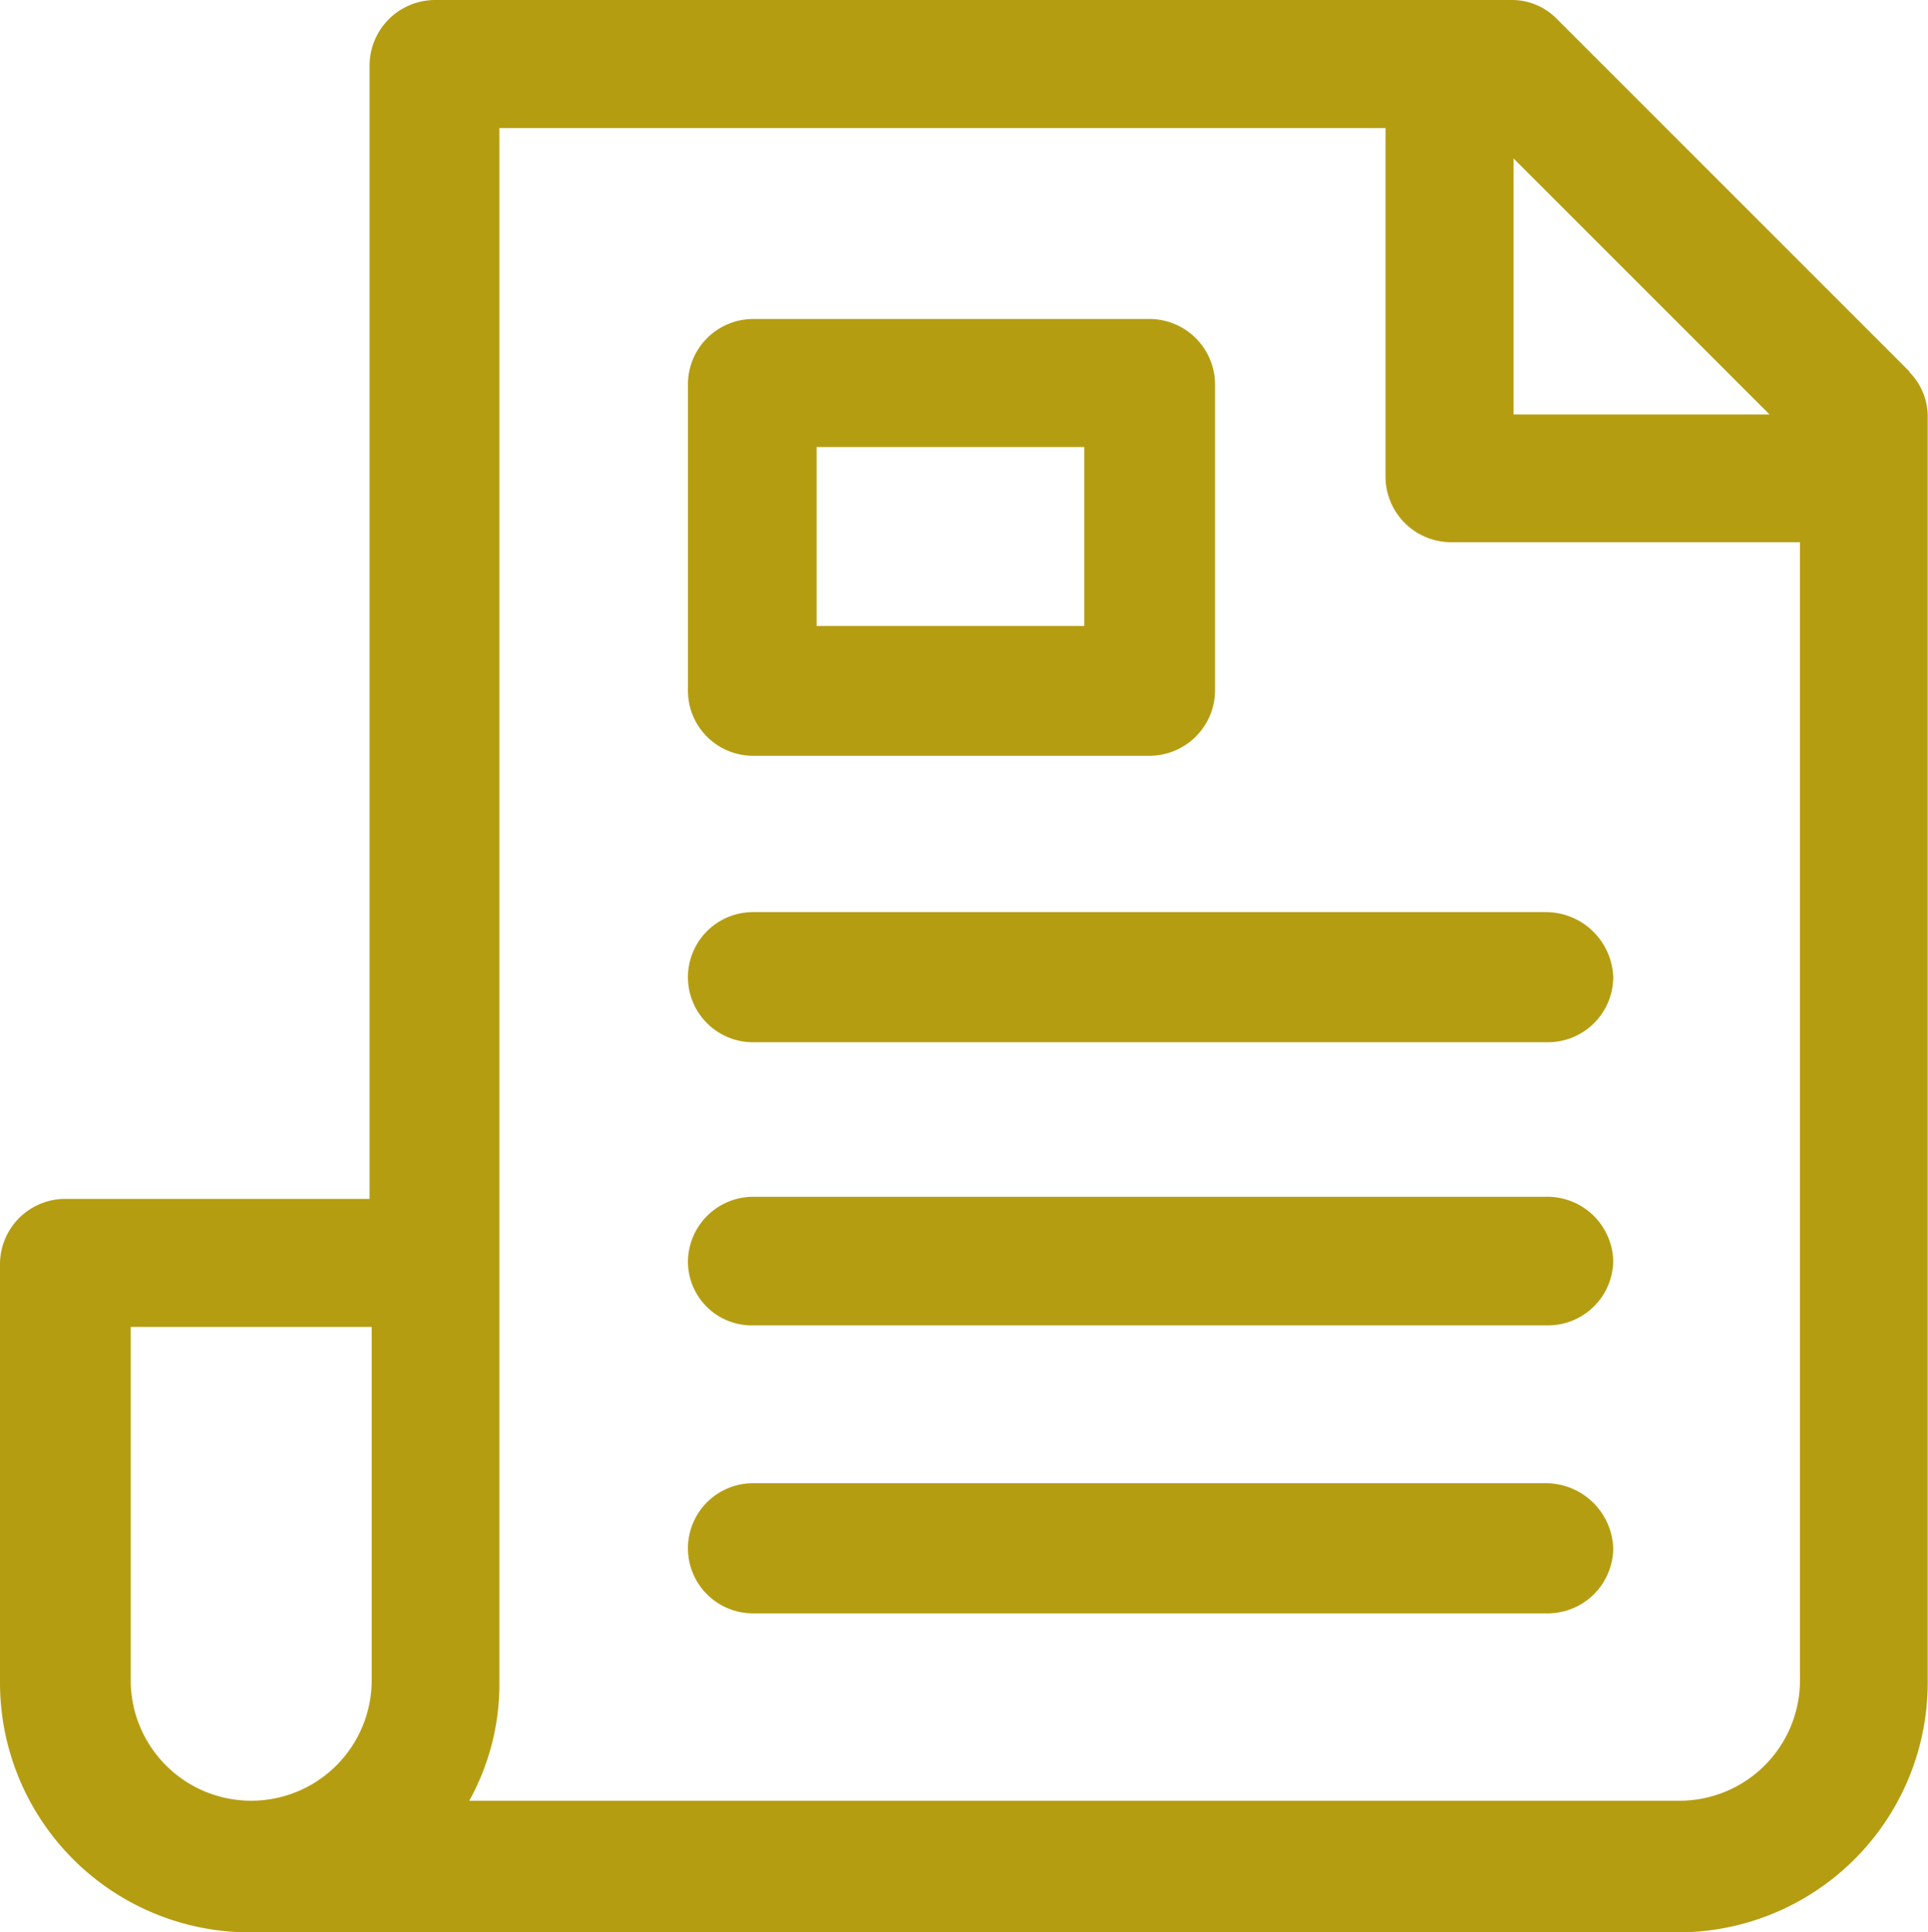
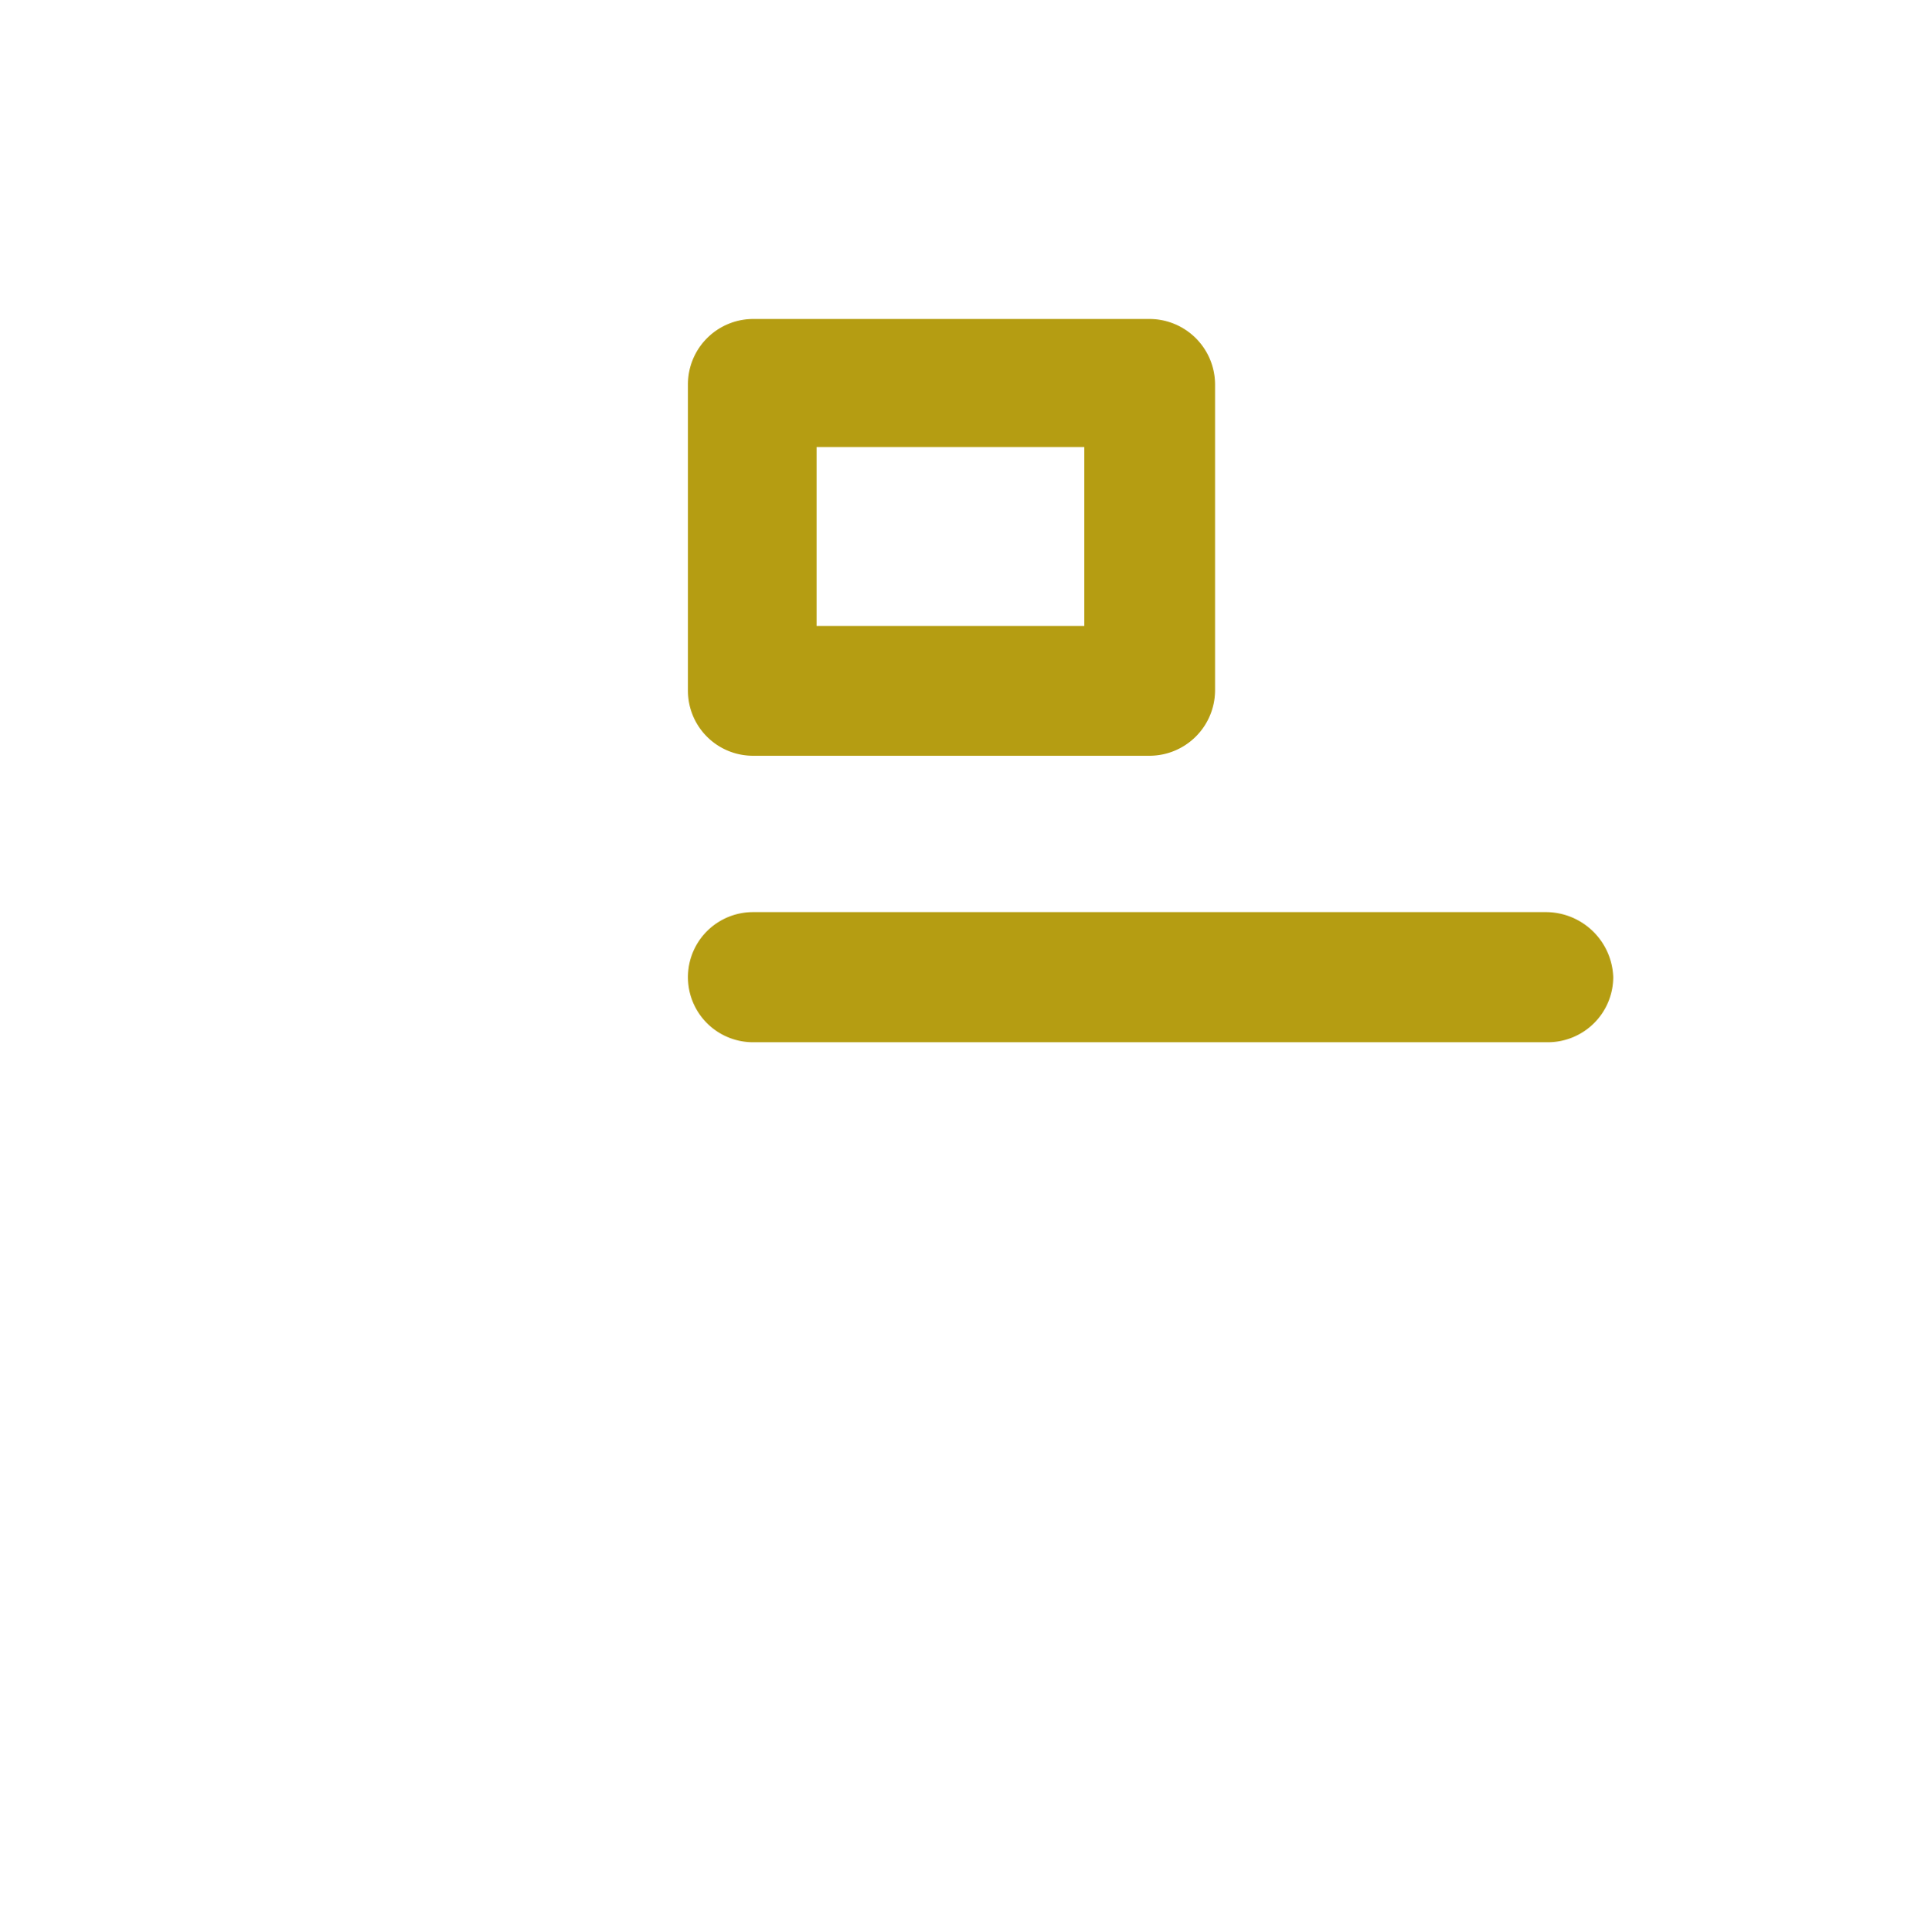
<svg xmlns="http://www.w3.org/2000/svg" id="Ebene_1" data-name="Ebene 1" viewBox="0 0 64.01 64.15">
  <defs>
    <style>.cls-1{fill:#b59d12;}</style>
  </defs>
-   <path class="cls-1" d="M59.76,55.78a4,4,0,0,1-4,4H15.58a8,8,0,0,0,1-4V4.25H46v11.6A2.18,2.18,0,0,0,48.16,18h11.6ZM50.25,5.26l8.5,8.5h-8.5ZM12.34,55.78a4,4,0,0,1-4,4,4,4,0,0,1-4-4V44.05h8V55.78ZM63.4,12.34,51.67.61A2.08,2.08,0,0,0,50.18,0H14.43a2.18,2.18,0,0,0-2.16,2.16V39.8H2.16A2.17,2.17,0,0,0,0,42V55.85a8.29,8.29,0,0,0,8.3,8.3H55.72A8.29,8.29,0,0,0,64,55.85V13.9a2.1,2.1,0,0,0-.61-1.55Z" />
-   <path class="cls-1" d="M51.33,39.73H25a2.17,2.17,0,0,0-2.16,2.16A2.12,2.12,0,0,0,25,44H51.4a2.17,2.17,0,0,0,2.16-2.15A2.19,2.19,0,0,0,51.33,39.73Z" />
  <path class="cls-1" d="M51.33,30.28H25a2.16,2.16,0,1,0,0,4.32H51.4a2.17,2.17,0,0,0,2.16-2.16A2.24,2.24,0,0,0,51.33,30.28Z" />
-   <path class="cls-1" d="M51.33,49.24H25a2.16,2.16,0,0,0,0,4.32H51.4a2.18,2.18,0,0,0,2.16-2.16A2.24,2.24,0,0,0,51.33,49.24Z" />
  <path class="cls-1" d="M27.11,14.84H36v5.94H27.11ZM25,25.09H38.18a2.18,2.18,0,0,0,2.16-2.16V12.75a2.18,2.18,0,0,0-2.16-2.16H25a2.17,2.17,0,0,0-2.16,2.16V22.93A2.16,2.16,0,0,0,25,25.09" />
</svg>